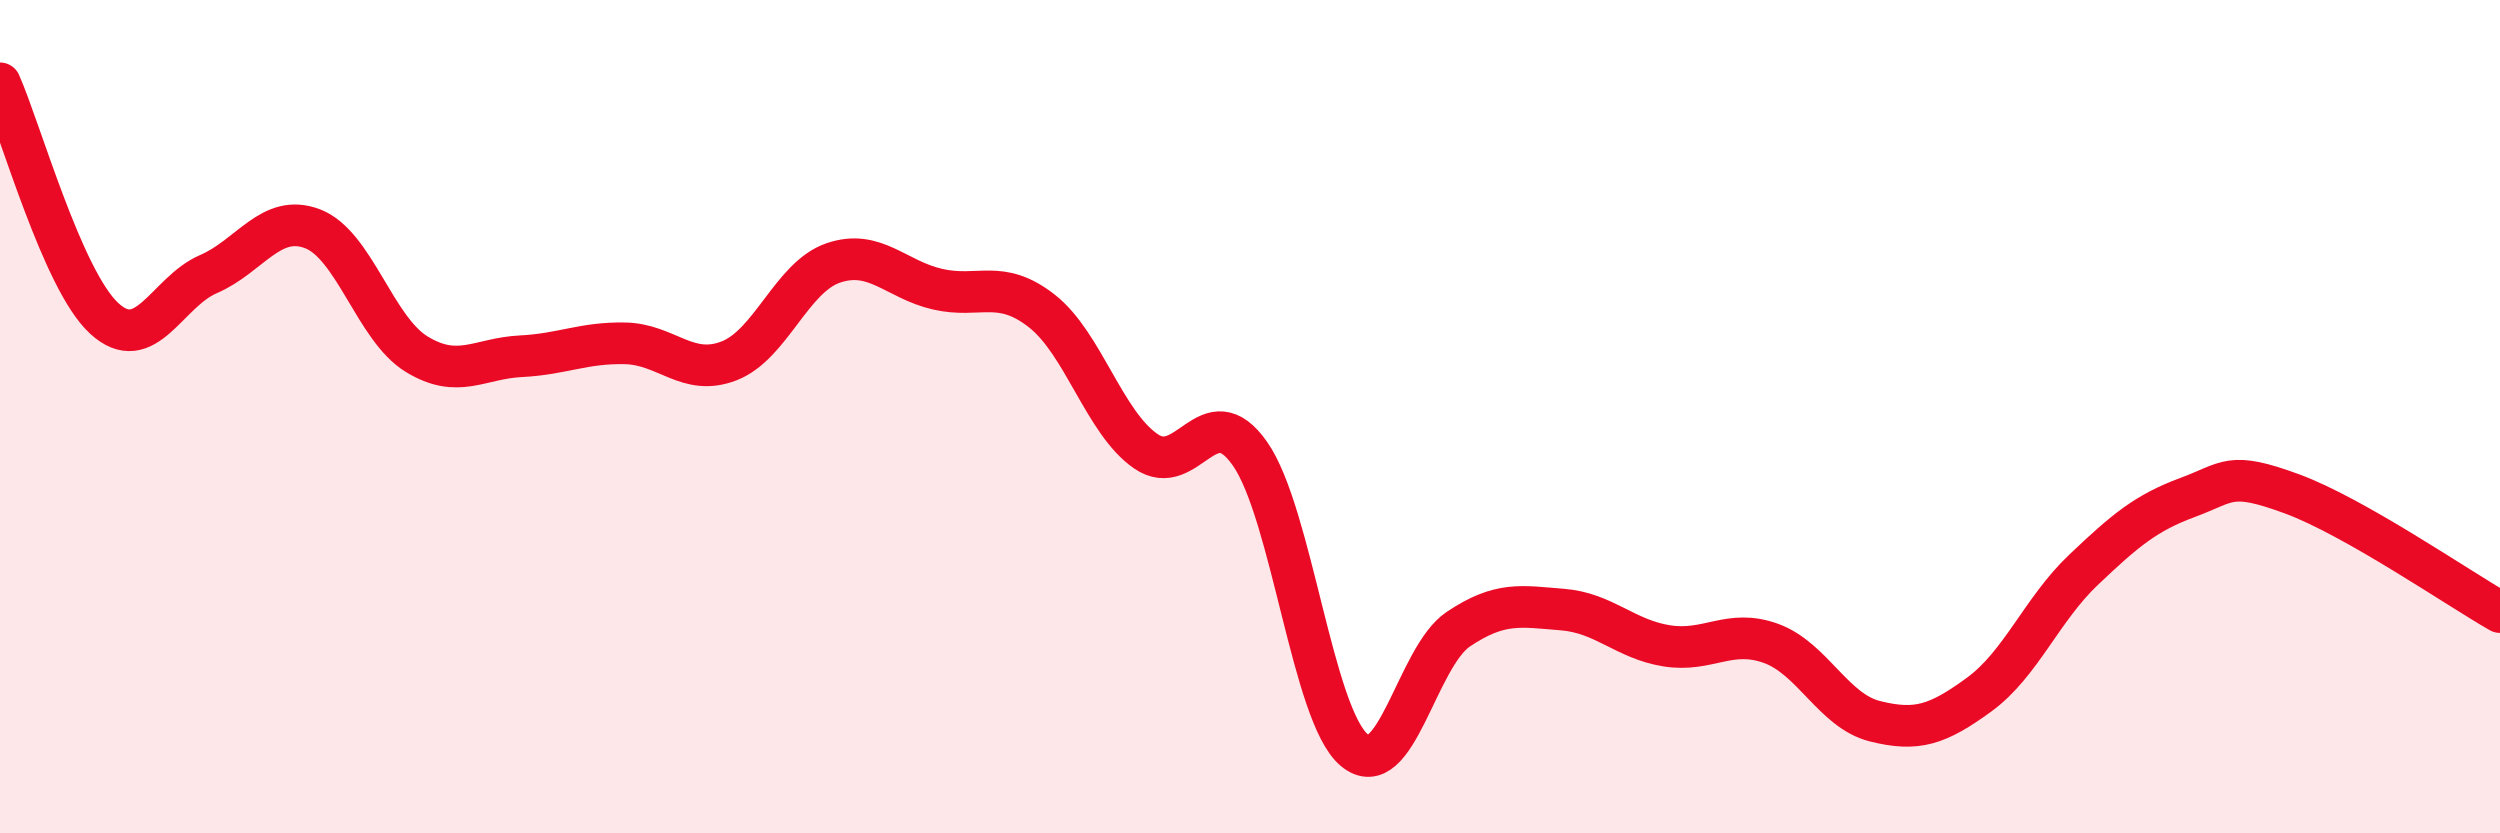
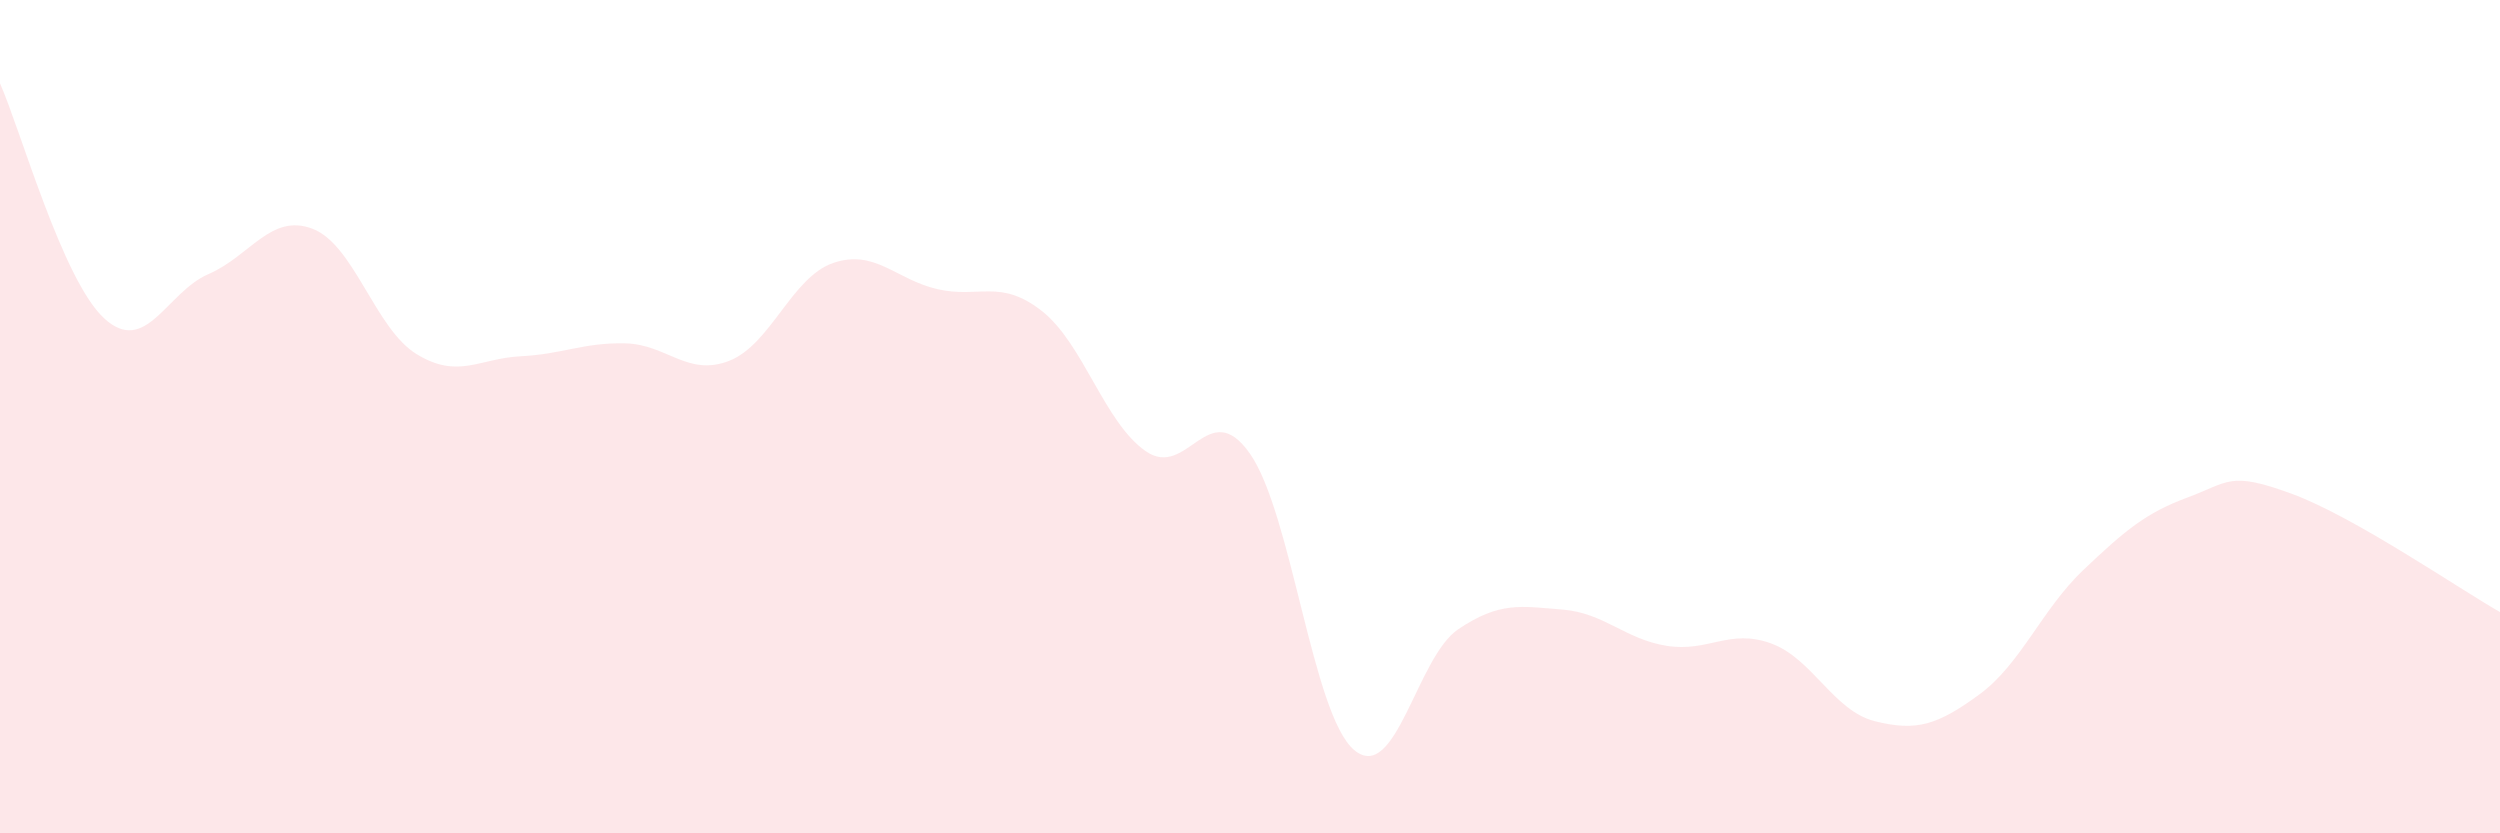
<svg xmlns="http://www.w3.org/2000/svg" width="60" height="20" viewBox="0 0 60 20">
  <path d="M 0,2 C 0.5,3.13 1.5,6.72 2.5,7.64 C 3.5,8.56 4,7.01 5,6.58 C 6,6.15 6.5,5.11 7.5,5.49 C 8.5,5.87 9,7.89 10,8.5 C 11,9.11 11.5,8.6 12.5,8.55 C 13.5,8.5 14,8.22 15,8.24 C 16,8.26 16.5,9.05 17.5,8.66 C 18.5,8.27 19,6.65 20,6.31 C 21,5.97 21.5,6.71 22.5,6.94 C 23.5,7.17 24,6.68 25,7.46 C 26,8.24 26.5,10.14 27.5,10.83 C 28.5,11.52 29,9.46 30,10.89 C 31,12.32 31.5,17.16 32.5,18 C 33.5,18.84 34,15.77 35,15.1 C 36,14.43 36.5,14.55 37.5,14.63 C 38.5,14.71 39,15.34 40,15.5 C 41,15.66 41.5,15.08 42.5,15.44 C 43.5,15.8 44,17.06 45,17.31 C 46,17.56 46.5,17.4 47.5,16.67 C 48.5,15.94 49,14.63 50,13.68 C 51,12.73 51.5,12.31 52.5,11.94 C 53.5,11.57 53.5,11.3 55,11.85 C 56.5,12.4 59,14.12 60,14.69L60 20L0 20Z" fill="#EB0A25" opacity="0.1" stroke-linecap="round" stroke-linejoin="round" />
-   <path d="M 0,2 C 0.5,3.13 1.5,6.72 2.5,7.64 C 3.5,8.56 4,7.01 5,6.58 C 6,6.15 6.5,5.11 7.5,5.49 C 8.5,5.87 9,7.89 10,8.5 C 11,9.11 11.5,8.6 12.5,8.55 C 13.5,8.5 14,8.22 15,8.24 C 16,8.26 16.5,9.05 17.5,8.66 C 18.5,8.27 19,6.65 20,6.31 C 21,5.97 21.5,6.71 22.5,6.94 C 23.5,7.17 24,6.68 25,7.46 C 26,8.24 26.5,10.14 27.5,10.83 C 28.5,11.52 29,9.46 30,10.89 C 31,12.32 31.5,17.16 32.5,18 C 33.5,18.84 34,15.77 35,15.1 C 36,14.43 36.5,14.55 37.5,14.63 C 38.5,14.71 39,15.34 40,15.5 C 41,15.66 41.5,15.08 42.5,15.44 C 43.5,15.8 44,17.06 45,17.31 C 46,17.56 46.5,17.4 47.5,16.67 C 48.5,15.94 49,14.63 50,13.68 C 51,12.73 51.5,12.31 52.5,11.94 C 53.5,11.57 53.5,11.3 55,11.85 C 56.5,12.4 59,14.12 60,14.69" stroke="#EB0A25" stroke-width="1" fill="none" stroke-linecap="round" stroke-linejoin="round" />
</svg>